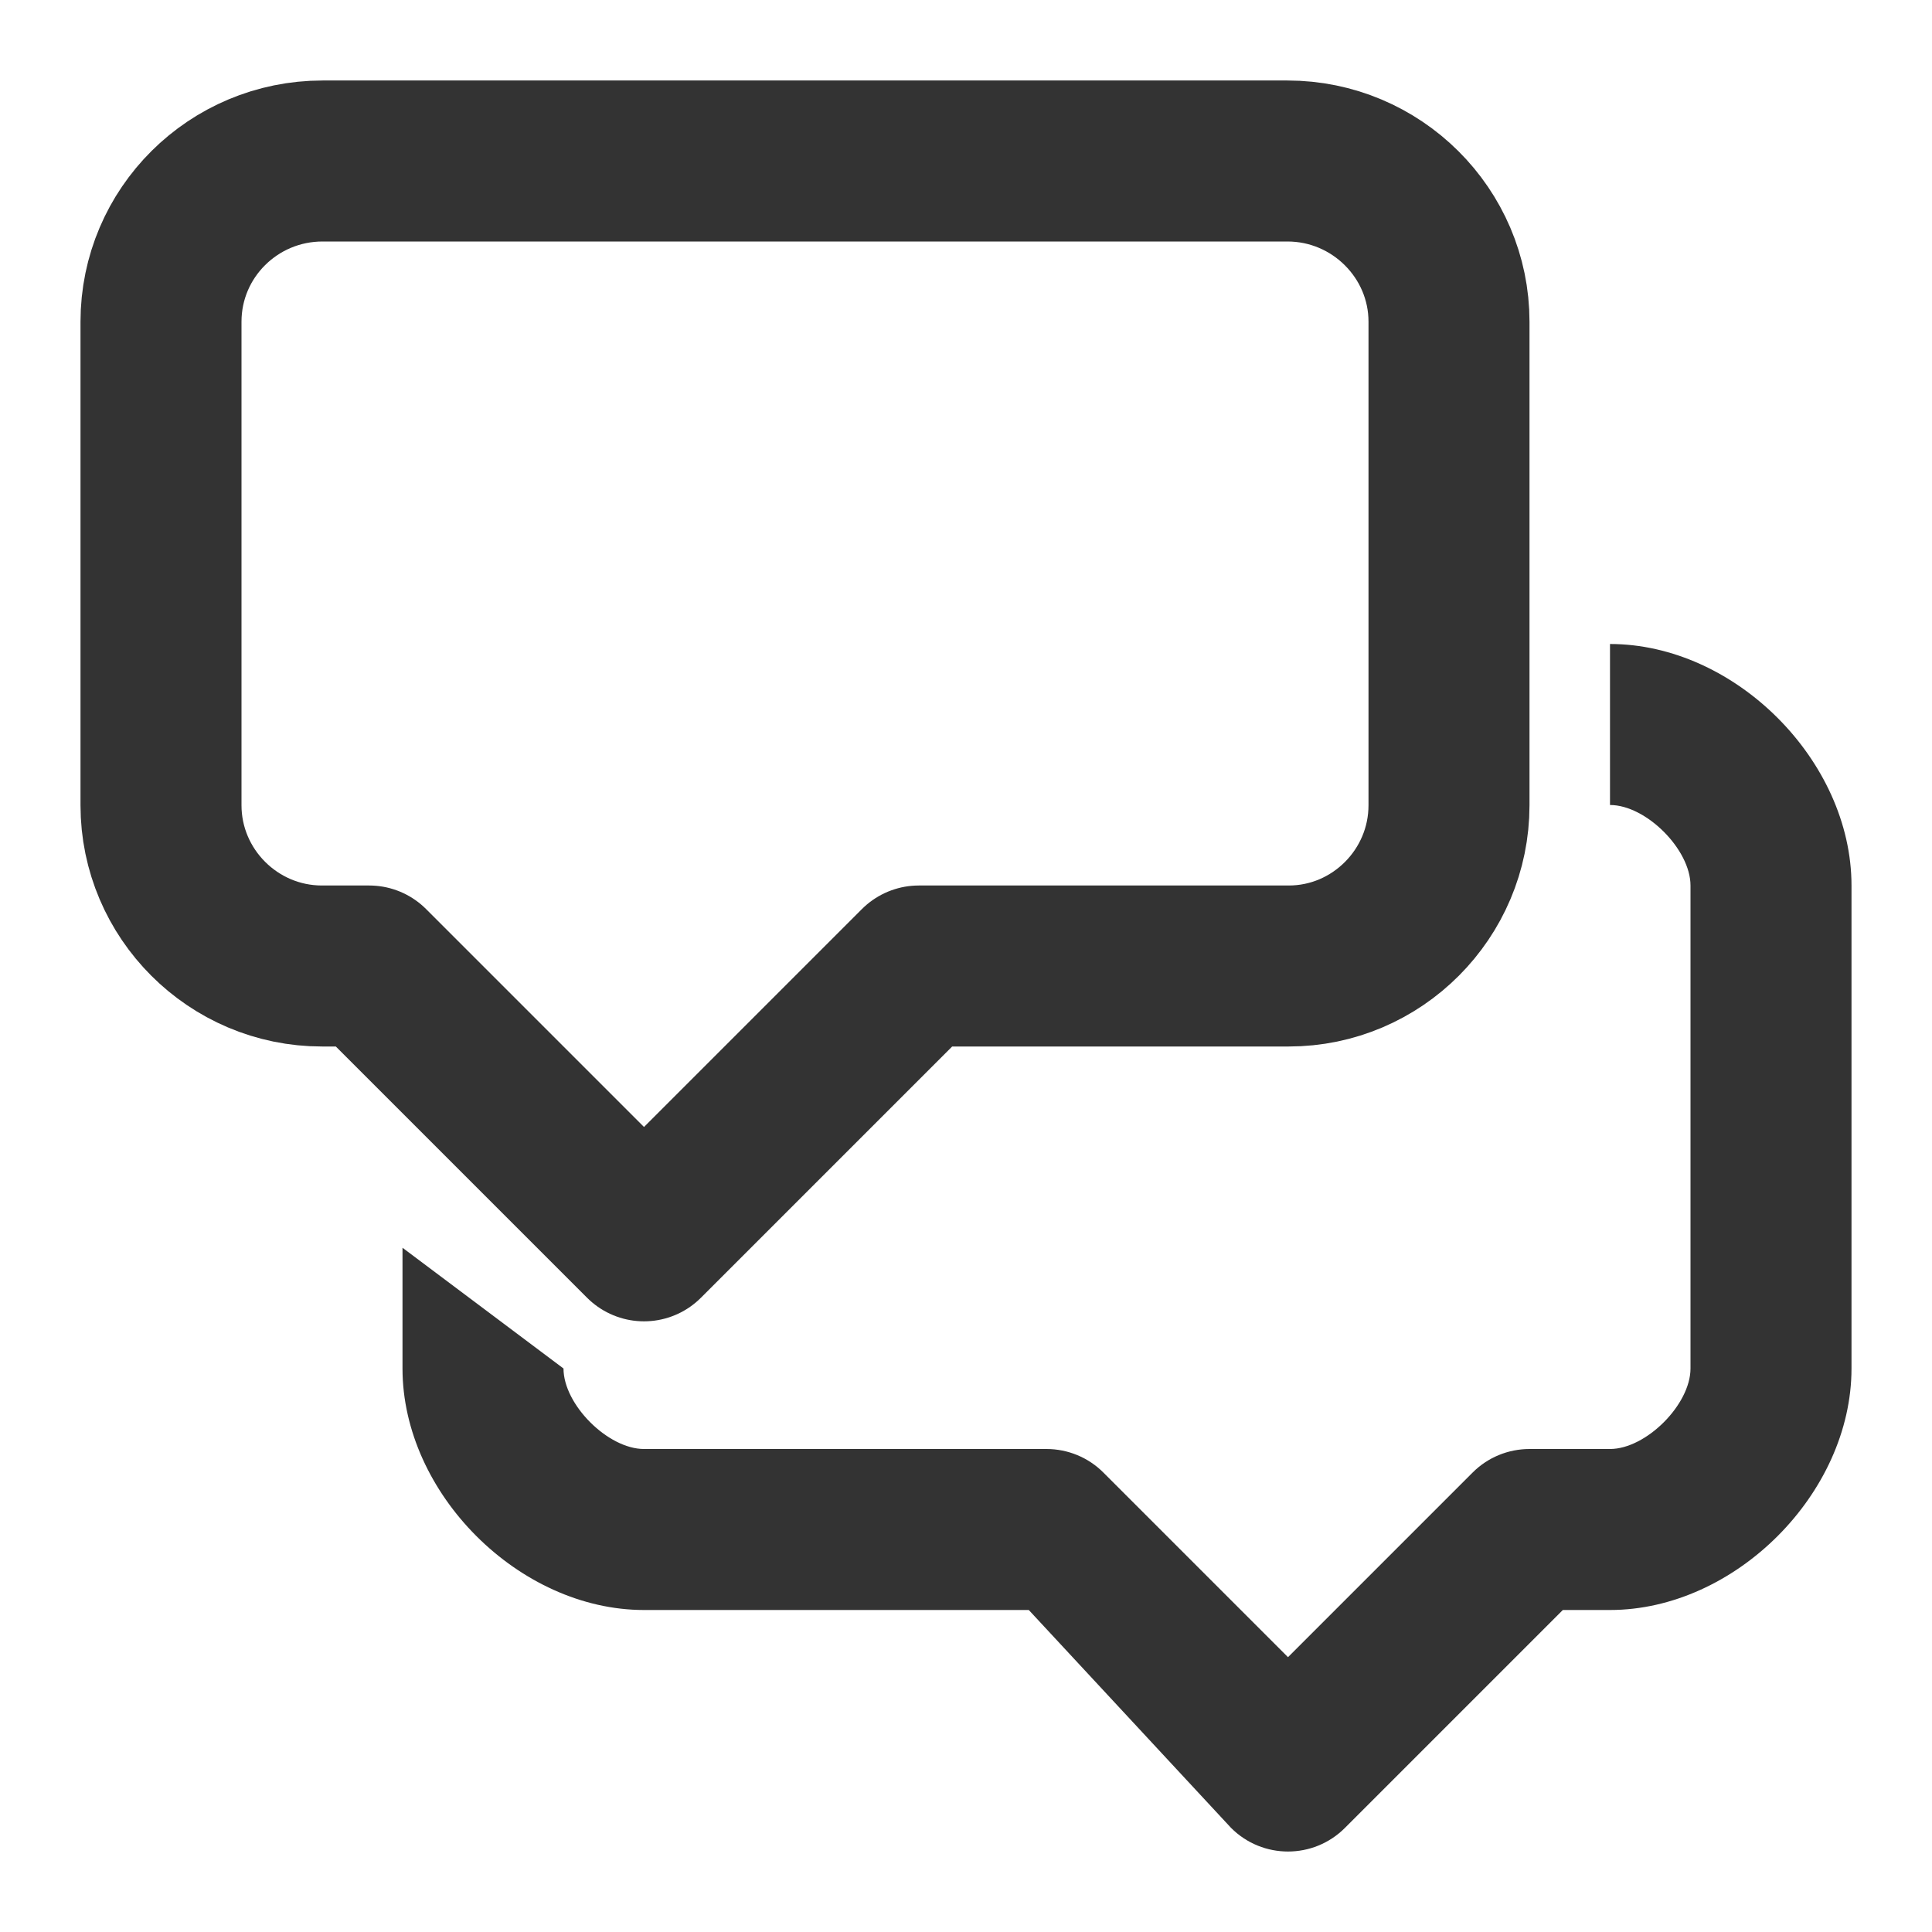
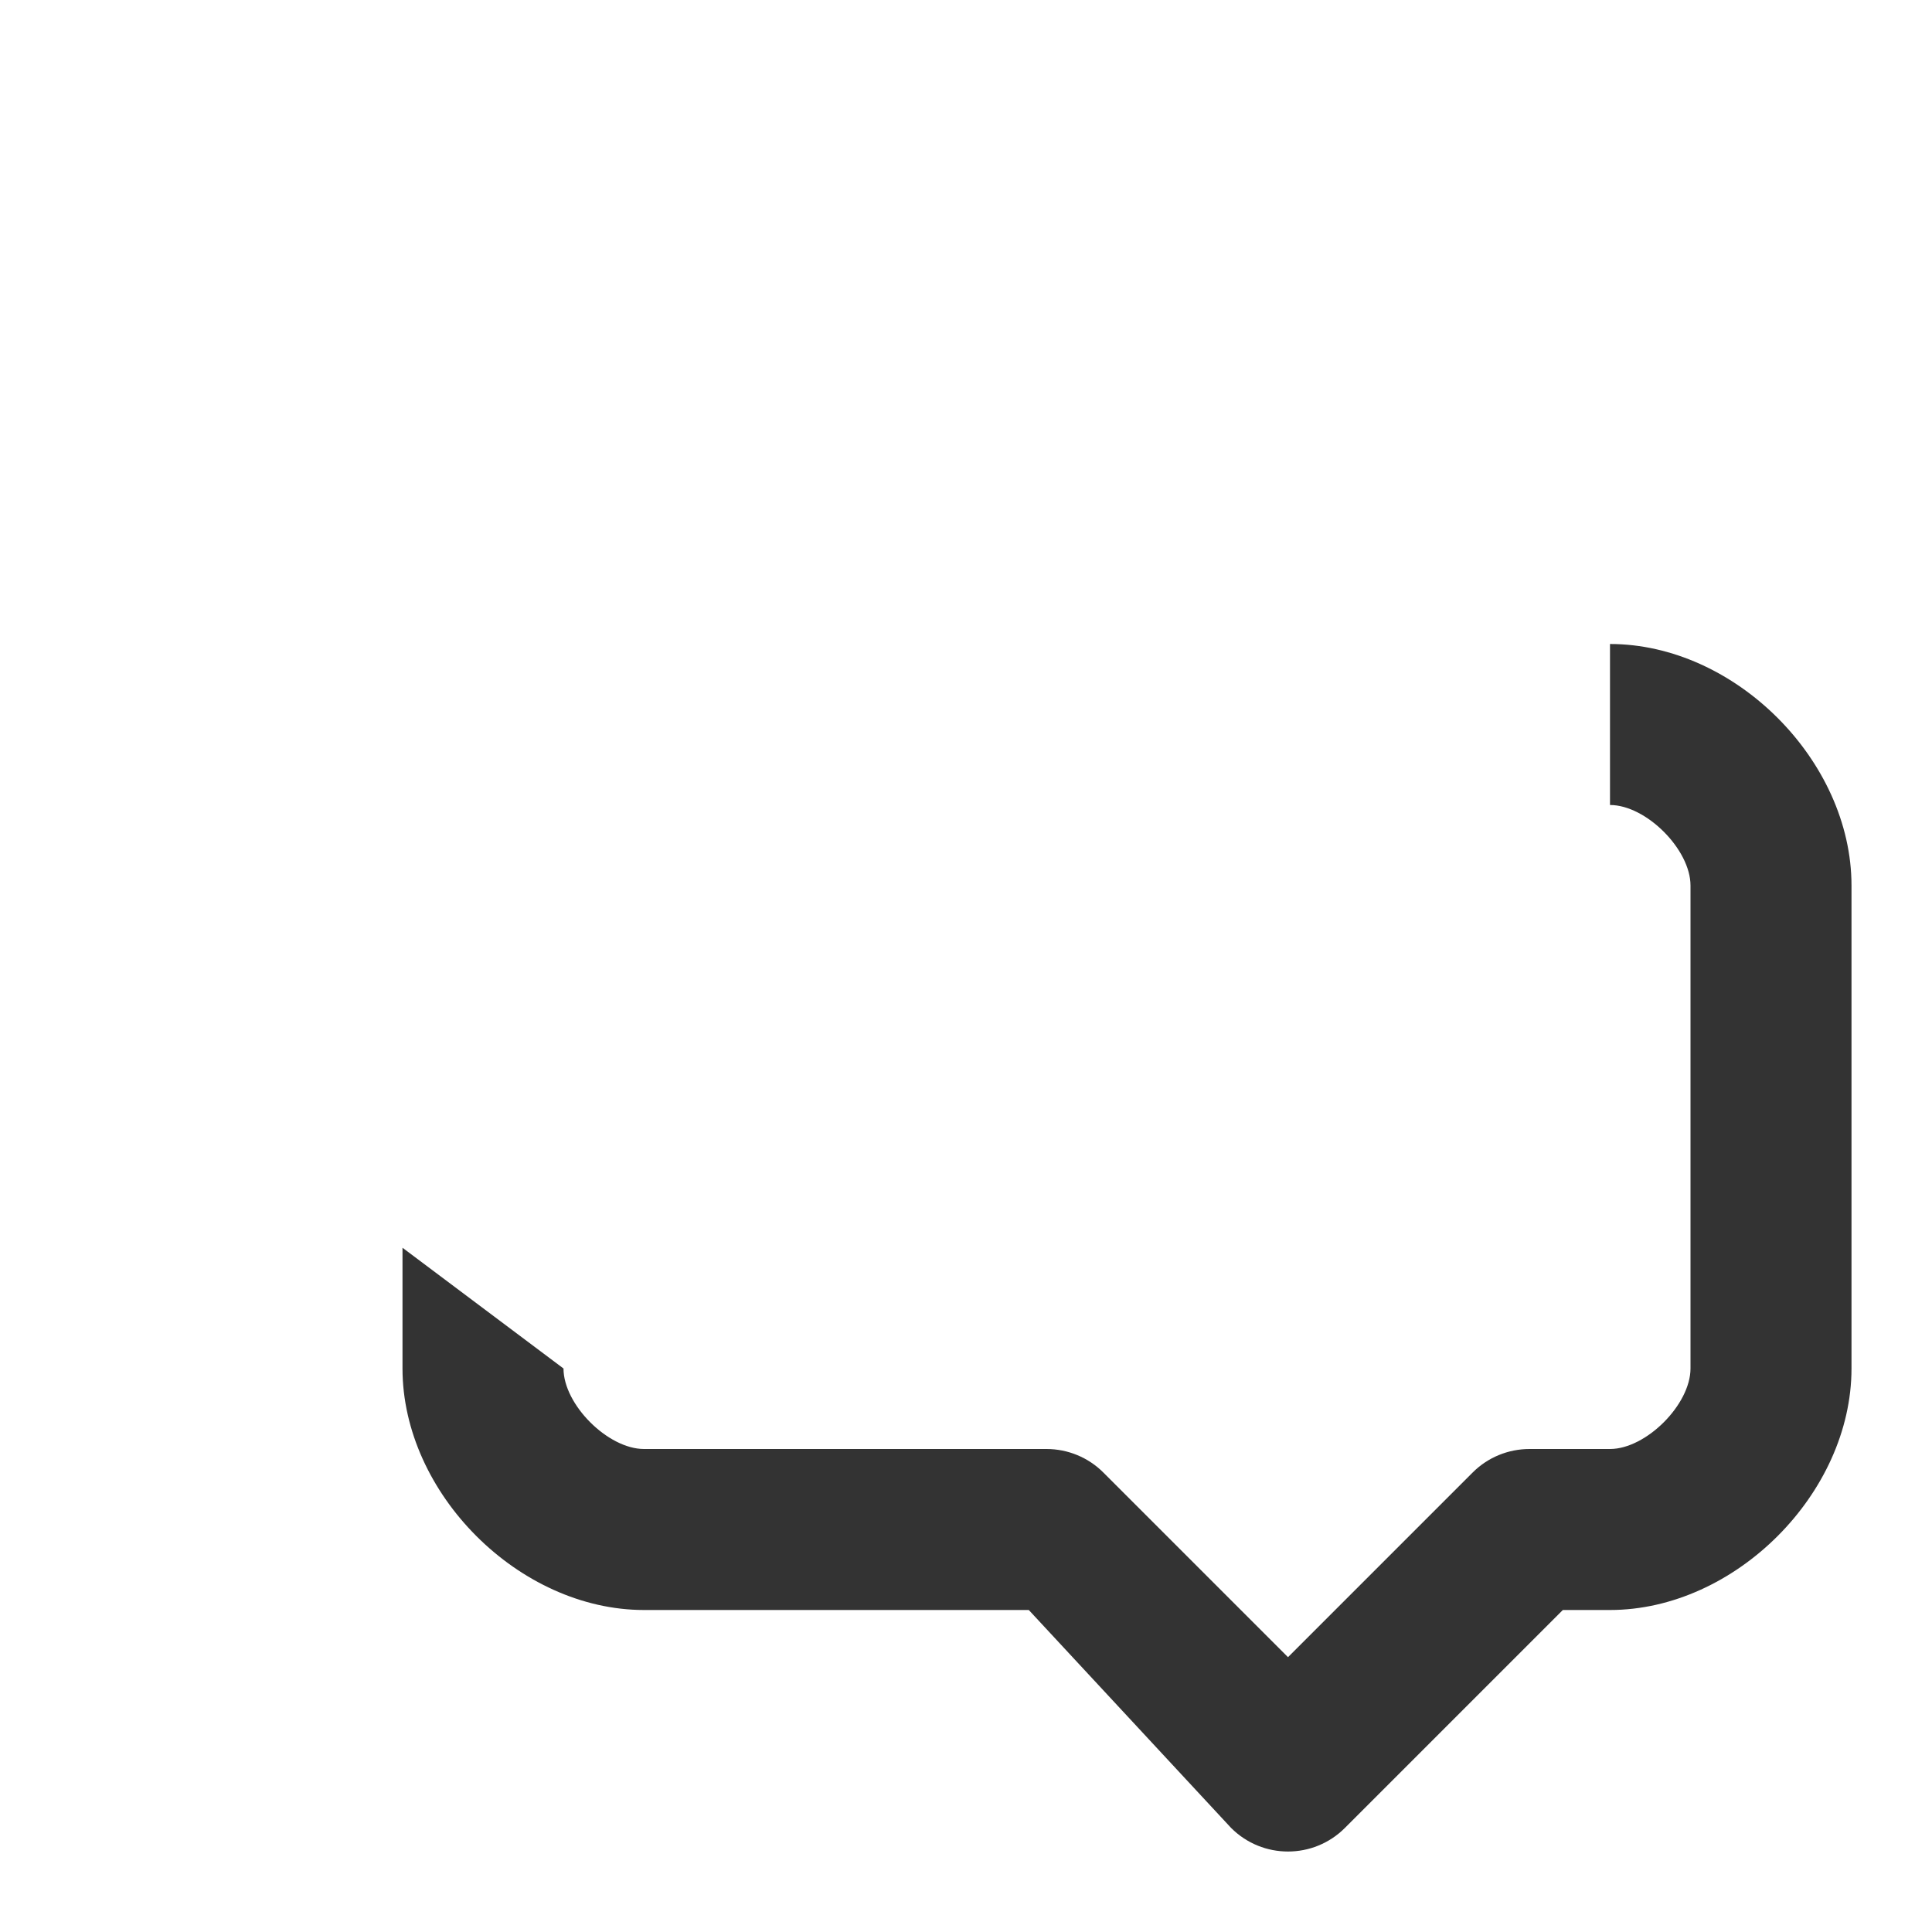
<svg xmlns="http://www.w3.org/2000/svg" width="24px" height="24px" viewBox="0 0 24 24" version="1.1">
  <title>chats</title>
  <desc>Created with Sketch.</desc>
  <defs />
  <g id="Page-1" stroke="none" stroke-width="1" fill="none" fill-rule="evenodd">
    <g id="Artboard-4" transform="translate(-180, -599)">
      <g id="224" transform="translate(180, 599)">
        <path d="M15.293,22.707 C15.683,23.098 16.317,23.098 16.707,22.707 L19.414,20 L20,20 C21.552,20 23,18.552 23,17 L23,11 C23,9.448 21.552,8 20,8 L20,10 C20.448,10 21,10.552 21,11 L21,17 C21,17.448 20.448,18 20,18 L19,18 C18.735,18 18.48,18.105 18.293,18.293 L16,20.586 L13.707,18.293 C13.52,18.105 13.265,18 13,18 L8,18 C7.552,18 7,17.448 7,17 L5,15.5 L5,17 C5,18.552 6.448,20 8,20 L10.388,20 L11.926,20 C12.449,20 12.651,20 12.78,20 L15.293,22.707 Z" id="Path-168" fill="#333333" fill-rule="nonzero" />
-         <path d="M4.586,12 L7.293,14.707 L8,15.414 L8.707,14.707 L11.414,12 L16.009,12 C17.104,12 18,11.103 18,10.003 L18,3.997 C18,2.897 17.098,2 15.993,2 L4.007,2 C2.9,2 2,2.892 2,3.997 L2,10.003 C2,11.101 2.897,12 4,12 L4.586,12 Z" id="Rectangle-406" stroke="#333333" stroke-width="2" stroke-linejoin="round" />
      </g>
    </g>
  </g>
</svg>